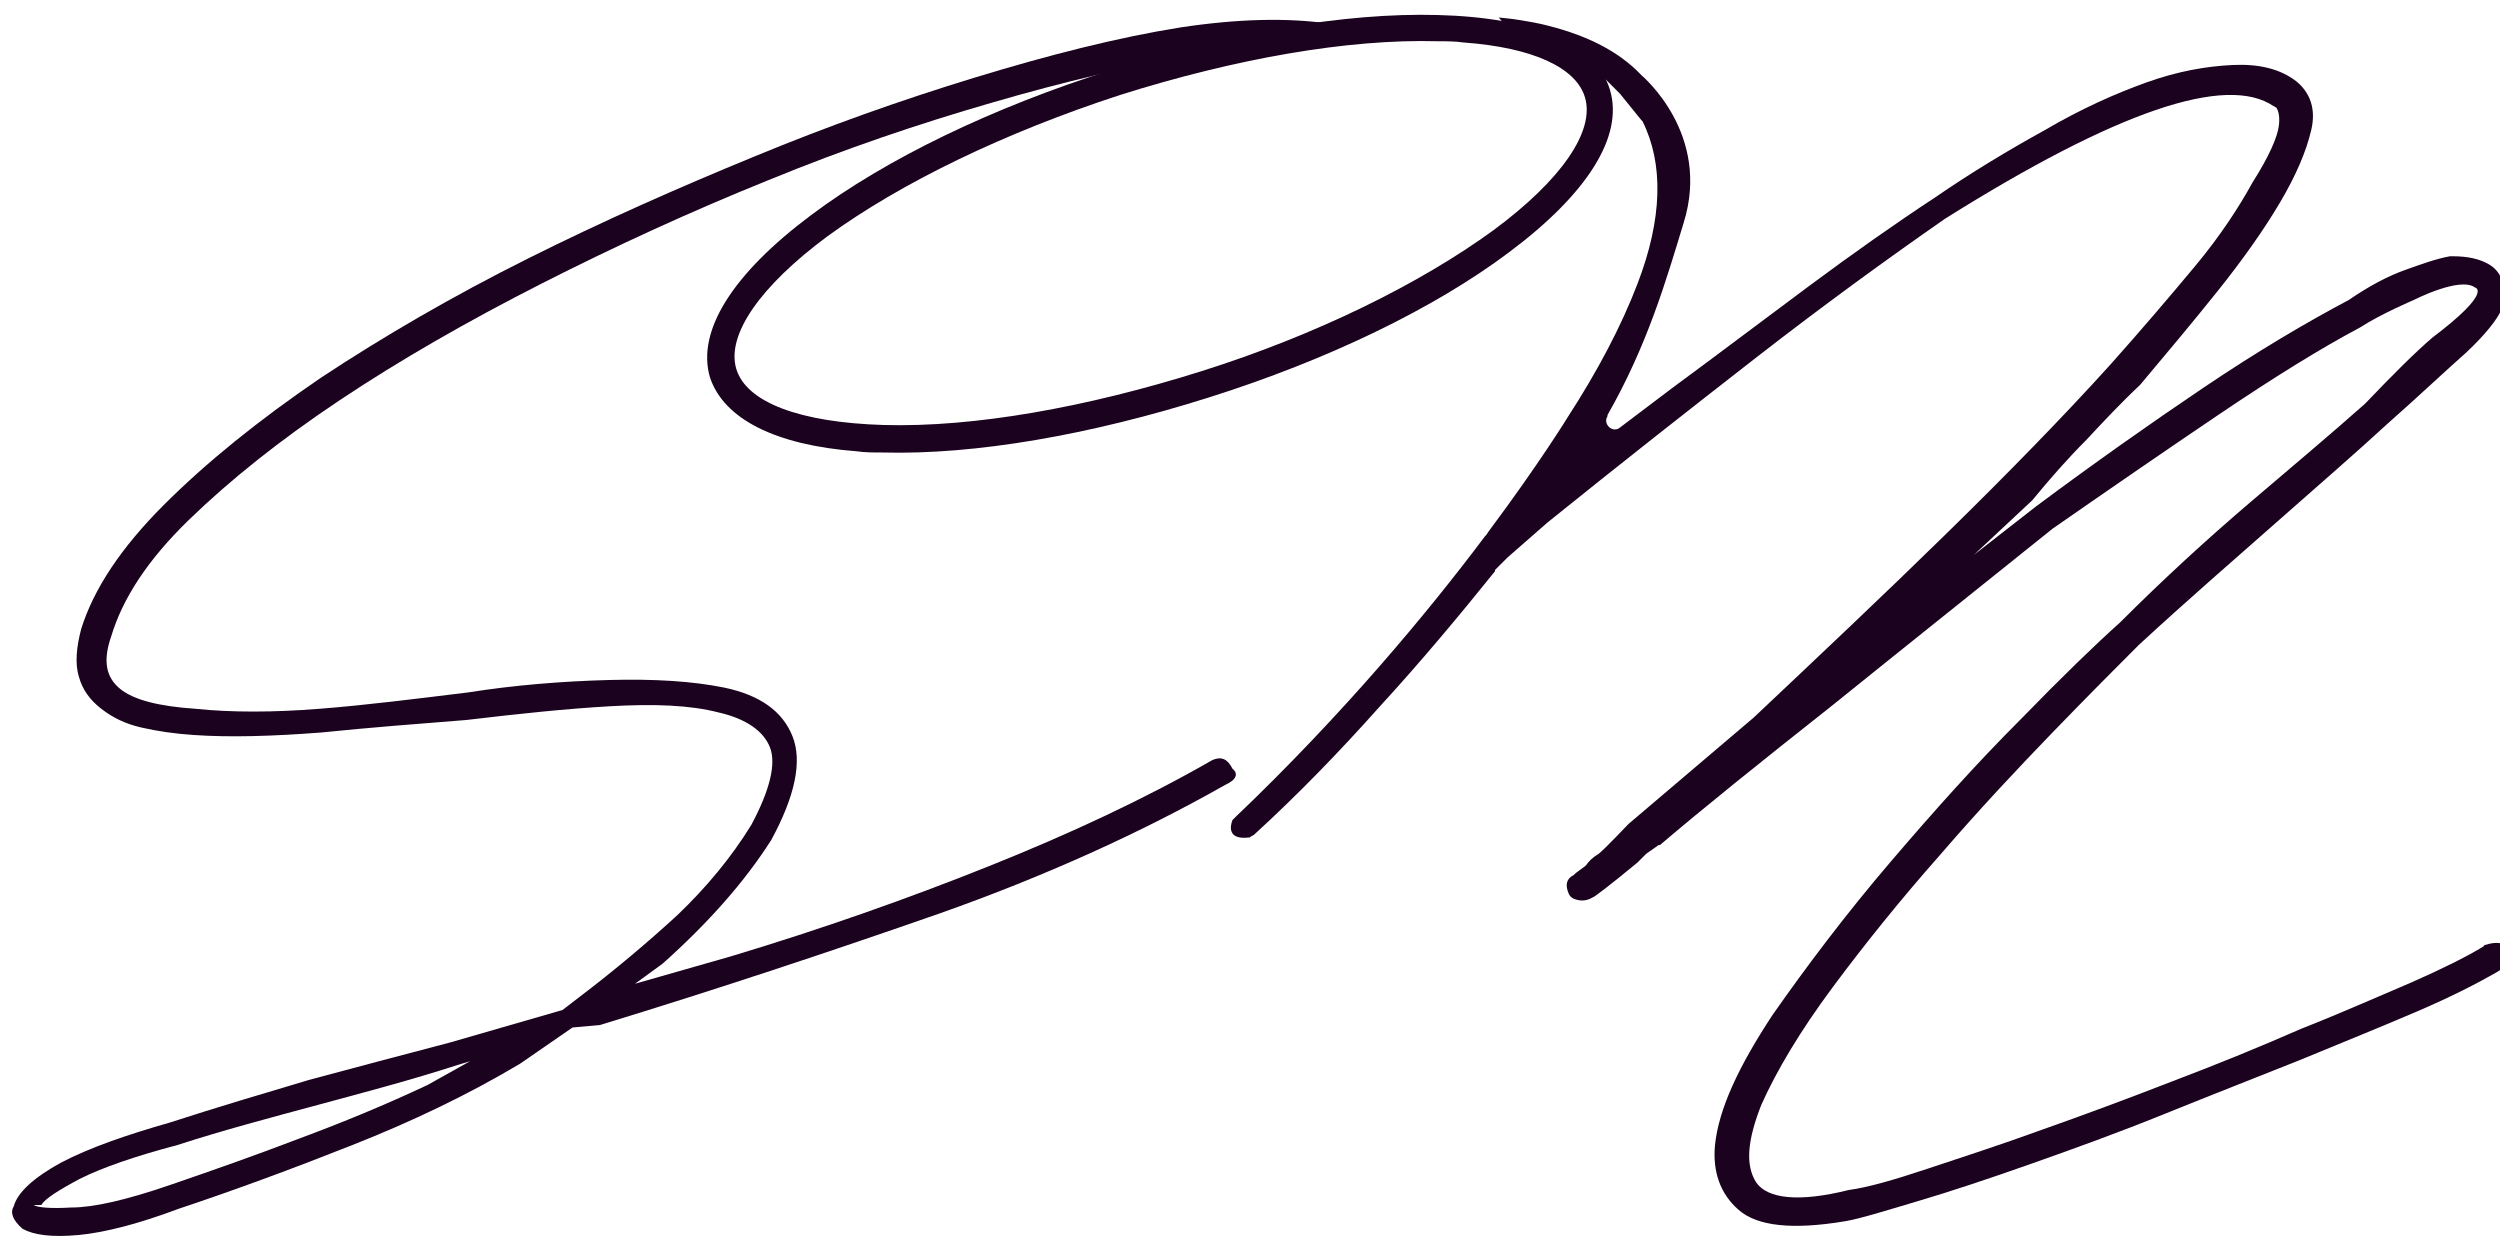
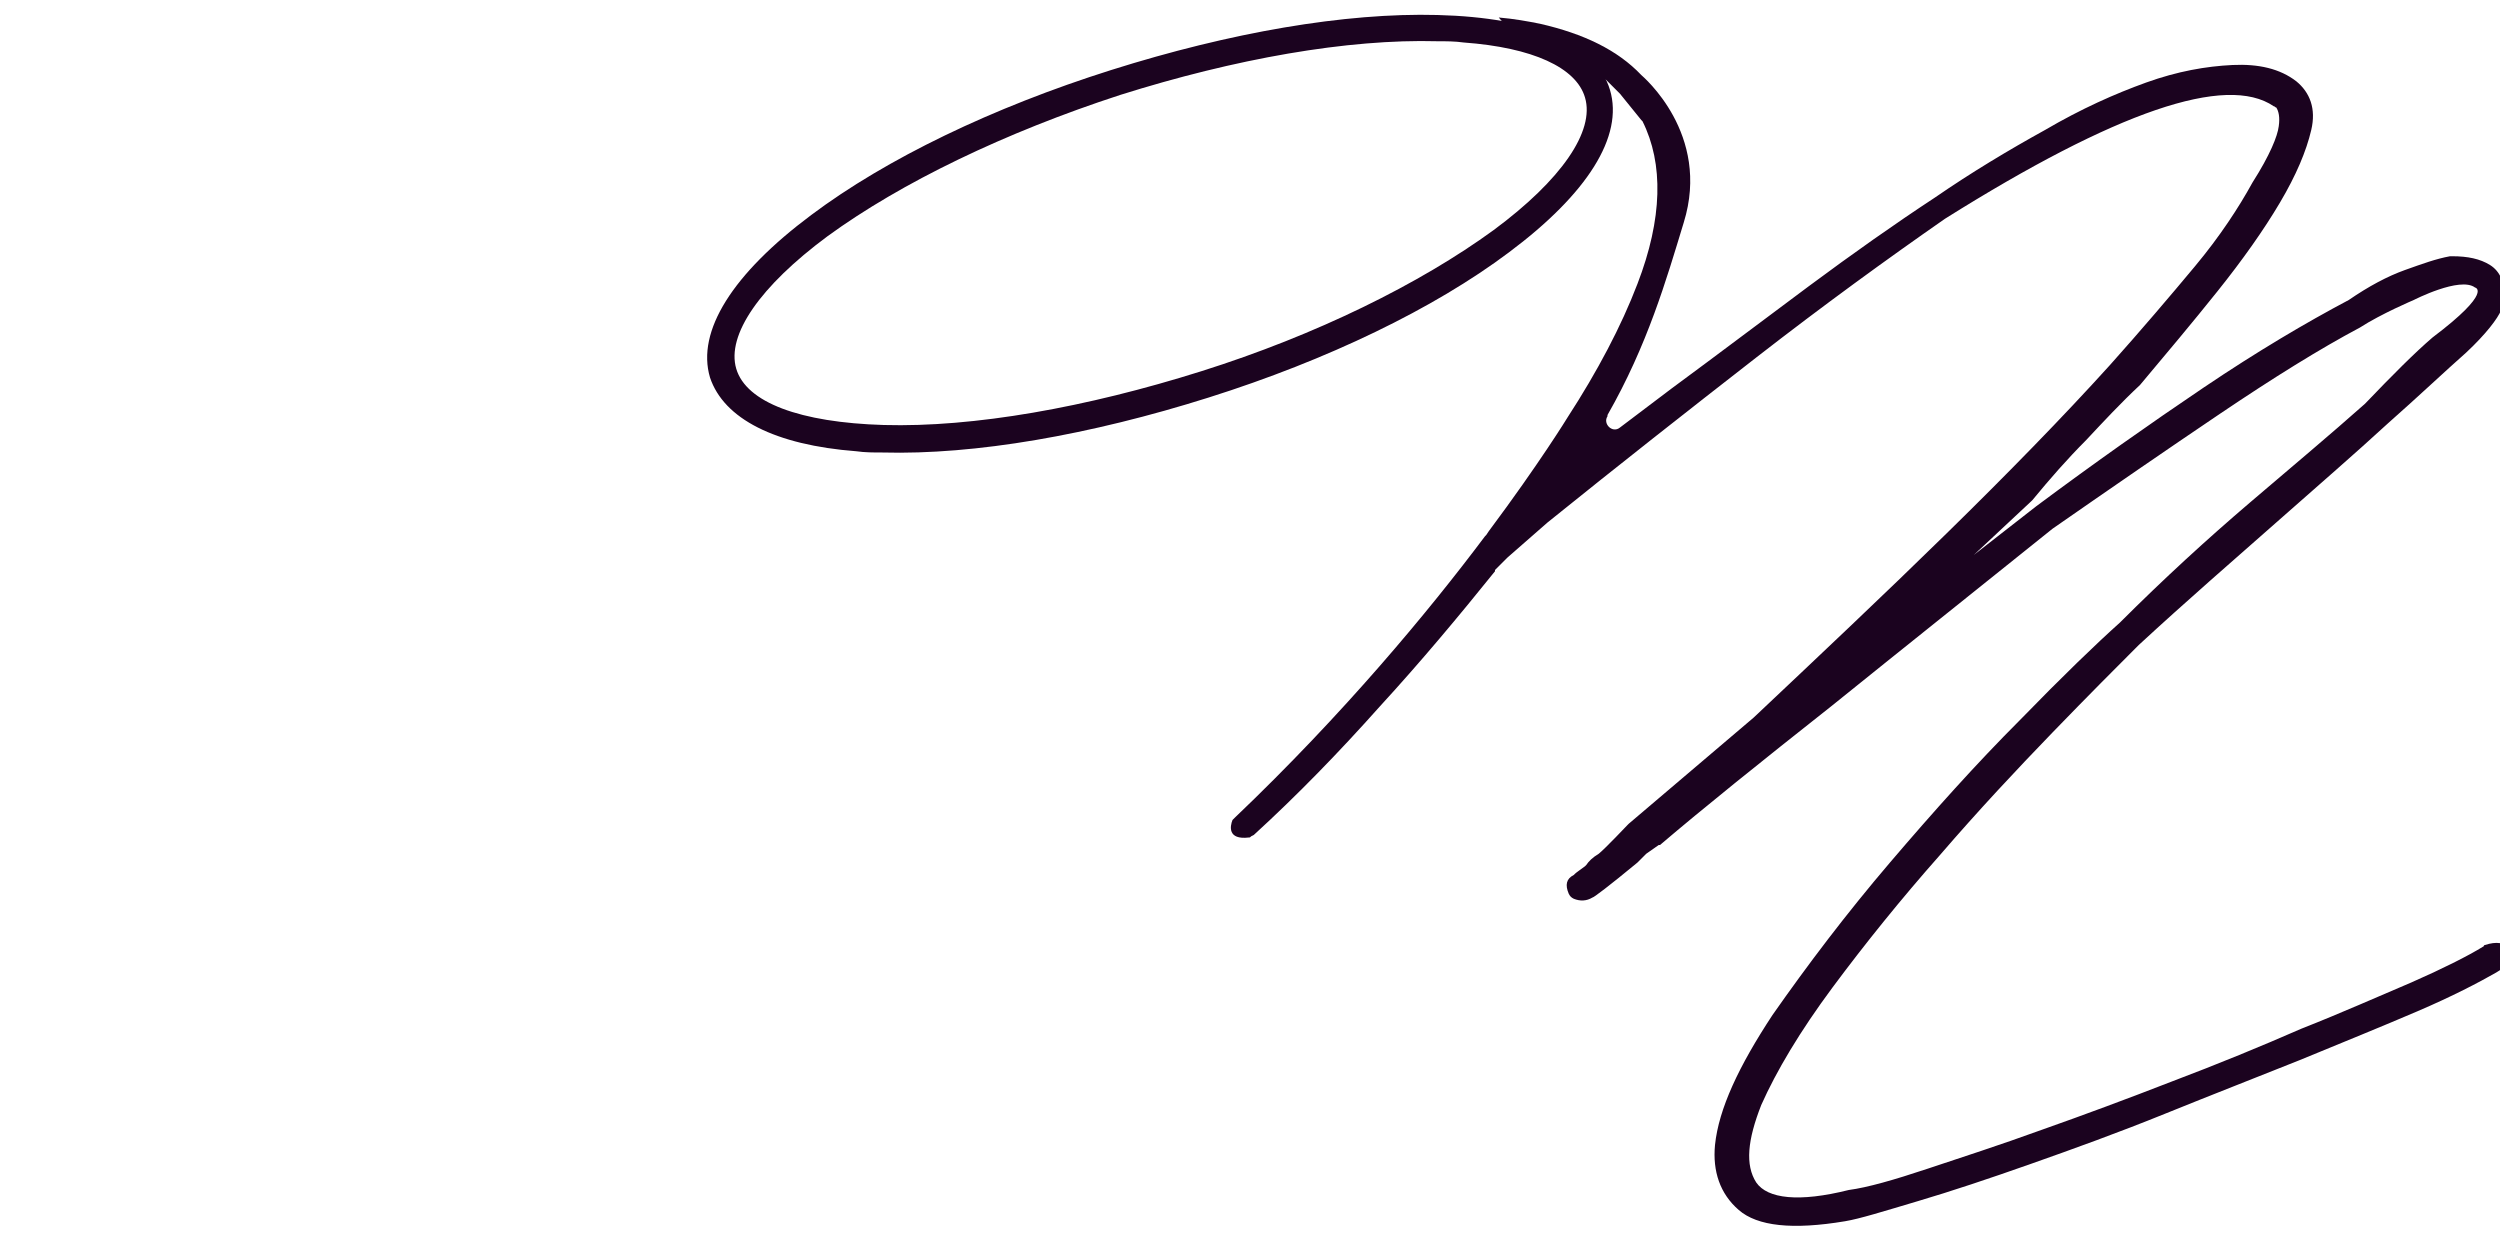
<svg xmlns="http://www.w3.org/2000/svg" version="1.1" id="Layer_1" x="0px" y="0px" viewBox="0 0 200 100" style="enable-background:new 0 0 200 100;" xml:space="preserve">
  <style type="text/css">
	.st0{fill:#1B031F;}
</style>
  <g>
-     <path class="st0" d="M97,60.8c-5.4,3.1-11.4,5.9-17.9,8.5c-6.5,2.6-13.3,5-20.6,7.2l-7.7,2.2l2.2-1.6c3.7-3.3,6.6-6.6,8.7-9.9   c1.9-3.5,2.5-6.3,1.7-8.3c-0.8-2-2.6-3.3-5.5-3.9c-2.5-0.5-5.5-0.7-9.2-0.6c-3.7,0.1-7.5,0.4-11.3,1c-4.1,0.5-8,1-11.8,1.3   s-7.1,0.3-10,0c-2.9-0.2-4.9-0.7-6-1.6c-1.1-0.9-1.4-2.2-0.7-4.2c0.9-3,2.9-6.1,6.2-9.3s7.3-6.4,12.1-9.6s10.2-6.3,16.1-9.3   s12-5.8,18.2-8.3c6.1-2.5,12-4.5,17.9-6.2c5.8-1.7,11.1-2.9,15.8-3.8c2.3-0.4,4.3-0.7,6.2-0.7c1.5-0.9,3.3-1.5,5-1.8   c-3.4-0.5-7.4-0.4-12,0.3c-5,0.8-10.5,2.2-16.4,4s-11.8,3.9-17.6,6.3c-6.1,2.5-12.2,5.2-18.2,8.2s-11.5,6.2-16.5,9.5   c-5,3.4-9.2,6.8-12.6,10.2s-5.6,6.7-6.6,9.9c-0.4,1.5-0.5,2.8-0.2,3.8c0.3,1.1,0.9,1.9,1.8,2.6c0.9,0.7,1.9,1.2,3.2,1.5   s2.7,0.5,4.2,0.6c2.9,0.2,6.3,0.1,10.2-0.2c3.9-0.4,7.8-0.7,11.6-1c4.2-0.5,8-0.9,11.5-1.1c3.5-0.2,6.4-0.1,8.7,0.5   c2.2,0.5,3.6,1.5,4.1,2.8s0,3.4-1.5,6.2c-1.6,2.6-3.6,5-5.9,7.2c-2.4,2.2-5,4.4-7.9,6.6l-1.3,1l-9,2.6c-3.8,1-7.6,2-11.3,3   c-3.7,1.1-7.4,2.2-11.1,3.4c-3.5,1-6.4,2-8.7,3.2c-2.2,1.2-3.5,2.4-3.8,3.5C0.8,97,1,97.6,1.8,98.3c0.9,0.5,2.3,0.7,4.5,0.5   c2.1-0.2,4.8-0.9,8-2.1c4.5-1.5,9.1-3.2,13.9-5.1s9.2-4,13.4-6.5l4.2-2.9L48,82c9.5-2.9,18.5-5.9,27.1-8.9   c8.5-3,16.2-6.5,22.9-10.3c0.9-0.4,1.1-0.9,0.6-1.3C98.2,60.7,97.7,60.5,97,60.8z M34.2,86.8c-3.4,1.6-6.8,3-10.3,4.3   c-3.4,1.3-6.8,2.5-10.3,3.7s-6.1,1.8-7.9,1.8c-1.7,0.1-2.7,0-3-0.2h0.6c0.3-0.5,1.4-1.2,3.1-2.1c1.8-0.9,4.4-1.8,7.8-2.7   c3.7-1.2,7.5-2.2,11.2-3.2s7.5-2,11.2-3.2l1-0.3L34.2,86.8z" />
    <path class="st0" d="M68.5,36.1c-6.5-0.5-10.6-2.6-11.7-5.9c-1.1-3.7,1.8-8.3,8.1-13c6-4.5,14.5-8.6,24-11.6S107.6,1,115,1.2   c7.8,0.2,12.7,2.3,13.8,6l0,0c1.1,3.7-1.8,8.3-8.1,13c-6,4.5-14.5,8.6-24,11.6S78,36.4,70.6,36.2C69.9,36.2,69.2,36.2,68.5,36.1z    M117.1,3.4c-0.7-0.1-1.4-0.1-2.1-0.1c-7.2-0.2-16.2,1.4-25.4,4.3c-9.2,3-17.5,7-23.4,11.3c-5.4,4-8.1,7.9-7.3,10.6   S64,33.8,70.7,34c7.2,0.2,16.2-1.4,25.4-4.3s17.5-7,23.4-11.3c5.4-4,8.1-7.9,7.3-10.6C126.1,5.4,122.6,3.8,117.1,3.4z" />
    <g>
      <path class="st0" d="M100.4,67.2L100.4,67.2C100.3,67.3,100.3,67.3,100.4,67.2C100.3,67.3,100.4,67.2,100.4,67.2z" />
      <path class="st0" d="M200.8,75.9c-0.4-0.5-1.1-0.6-2-0.3c0,0-0.1,0-0.1,0.1c-1.3,0.8-3.3,1.8-5.8,2.9c-2.6,1.1-5.5,2.4-8.8,3.7    c-3.2,1.4-6.6,2.8-10.3,4.2c-3.6,1.4-7.1,2.7-10.5,3.9c-3.3,1.2-6.4,2.2-9.1,3.1c-2.7,0.9-4.8,1.5-6.3,1.7c-4,1-6.5,0.7-7.4-0.6    c-0.9-1.4-0.7-3.4,0.4-6.2c1.2-2.7,3.1-5.9,5.7-9.4c2.6-3.5,5.5-7.1,8.6-10.6c3.1-3.6,6.1-6.8,9-9.8s5.2-5.3,6.9-7    c3.9-3.6,7.6-6.8,11-9.8s6.4-5.6,8.9-7.9c2.6-2.3,4.6-4.2,6.3-5.7c1.6-1.5,2.5-2.7,2.8-3.4l0.3-0.6c0-0.1,0-0.1,0-0.2    c0-1.4-0.4-2.3-1.2-2.8s-1.8-0.7-3-0.7c-0.1,0-0.1,0-0.2,0c-1.1,0.2-2.2,0.6-3.6,1.1c-1.4,0.5-2.9,1.3-4.5,2.4l0,0    c-3.4,1.8-7.3,4.1-11.6,7s-8.7,6-13.4,9.5l-5,3.9l4.6-4.3c0,0,0,0,0.1-0.1c1.4-1.7,2.8-3.3,4.3-4.8c1.4-1.5,2.8-3,4.3-4.4l0,0    c2.1-2.5,4.2-5,6.2-7.5s3.7-4.9,5-7.1s2.1-4.1,2.5-5.8s-0.1-3-1.2-3.9c-1.3-1-3-1.4-5.1-1.3c-2.1,0.1-4.4,0.5-6.9,1.4    s-5.2,2.1-8.1,3.8c-2.9,1.6-5.9,3.4-8.8,5.4c-3.2,2.1-6.6,4.5-10.1,7.1s-7.2,5.4-11,8.2l-4.1,3.1c-0.6,0.5-1.4-0.3-1-0.9    c0,0,0,0,0-0.1c3.2-5.6,4.7-10.8,6.1-15.4c2.2-7.1-3.3-11.7-3.4-11.8c-1.9-2-4.6-3.3-8.1-4.1c-1-0.2-2.1-0.4-3.3-0.5    c0.6,0.7,1.2,1.4,1.8,2.1c0.3,0.2,0.5,0.4,0.7,0.7c2.4,0.5,4.4,1.2,6.1,2.2l0.1,0.1l1,1l0,0l1.7,2.1l0.1,0.1    c1.7,3.4,1.6,7.8-0.4,13c-1.3,3.4-3.2,7-5.6,10.7l0,0c0,0-2.2,3.6-6.3,9.1l0,0l-0.2,0.3l-0.1,0.1c-4.5,6-11.3,14.2-20,22.5    c-0.1,0.1-0.1,0.1-0.2,0.2c-0.2,0.5-0.4,1.6,1.3,1.4c0.1,0,0.1,0,0.2-0.1l0.2-0.1c3.5-3.2,6.8-6.6,10.1-10.3    c3.3-3.6,6.3-7.2,9.2-10.8c0,0,0,0,0-0.1l1-1l0,0l3.2-2.8c5.7-4.6,11.3-9,16.7-13.2c5.4-4.2,10.5-7.9,15.1-11.1    c13.7-8.6,22.5-11.6,26.3-9c0.1,0,0.1,0.1,0.2,0.1c0.2,0.3,0.3,0.8,0.2,1.5c-0.1,0.8-0.7,2.3-2.1,4.5c-1.1,2-2.6,4.3-4.6,6.7    s-4.3,5.1-6.8,7.9c-3.8,4.2-8.2,8.7-13.1,13.5c-4.9,4.8-10.1,9.7-15.4,14.7l-10,8.5c0,0,0,0-0.1,0.1c0,0-1.8,1.9-2.3,2.3    c-0.5,0.3-0.8,0.6-1,0.9c0,0,0,0-0.1,0.1c-0.4,0.3-0.7,0.5-0.8,0.6l-0.1,0.1c-0.6,0.3-0.7,0.8-0.4,1.5c0.1,0.2,0.2,0.3,0.4,0.4    c0.5,0.2,1,0.2,1.5-0.1c0.1,0,1.3-0.9,3.6-2.8l0,0l0.6-0.6l0.1-0.1l1-0.7c0,0,0,0,0.1,0c3.4-2.9,8-6.6,13.7-11.1    c5.7-4.6,11.6-9.3,17.7-14.2l0,0c4.6-3.2,9.1-6.3,13.4-9.2c4.3-2.9,8-5.2,11.2-6.9l0,0c1.7-1.1,4.3-2.2,4.3-2.2s3.7-1.9,4.9-1    c0,0,1.5,0.3-3.4,4l0,0c-1.4,1.2-3.2,3-5.4,5.3l0,0c-2.7,2.4-5.8,5-9.2,7.9s-6.9,6.1-10.4,9.6c-1.9,1.7-4.6,4.3-8,7.8    c-3.5,3.5-6.9,7.3-10.4,11.4s-6.6,8.2-9.4,12.2c-2.7,4.1-4.3,7.5-4.6,10.4c-0.2,2.1,0.4,3.9,1.9,5.2c1.5,1.3,4.3,1.6,8.5,0.9    c1.2-0.2,3.1-0.8,5.8-1.6c2.7-0.8,5.7-1.8,9.1-3c3.4-1.2,7-2.5,10.7-4s7.3-2.9,10.8-4.3c3.4-1.4,6.6-2.7,9.4-3.9    c2.8-1.2,4.9-2.3,6.3-3.1l0,0C200.9,77.1,201.2,76.5,200.8,75.9z" />
    </g>
  </g>
</svg>